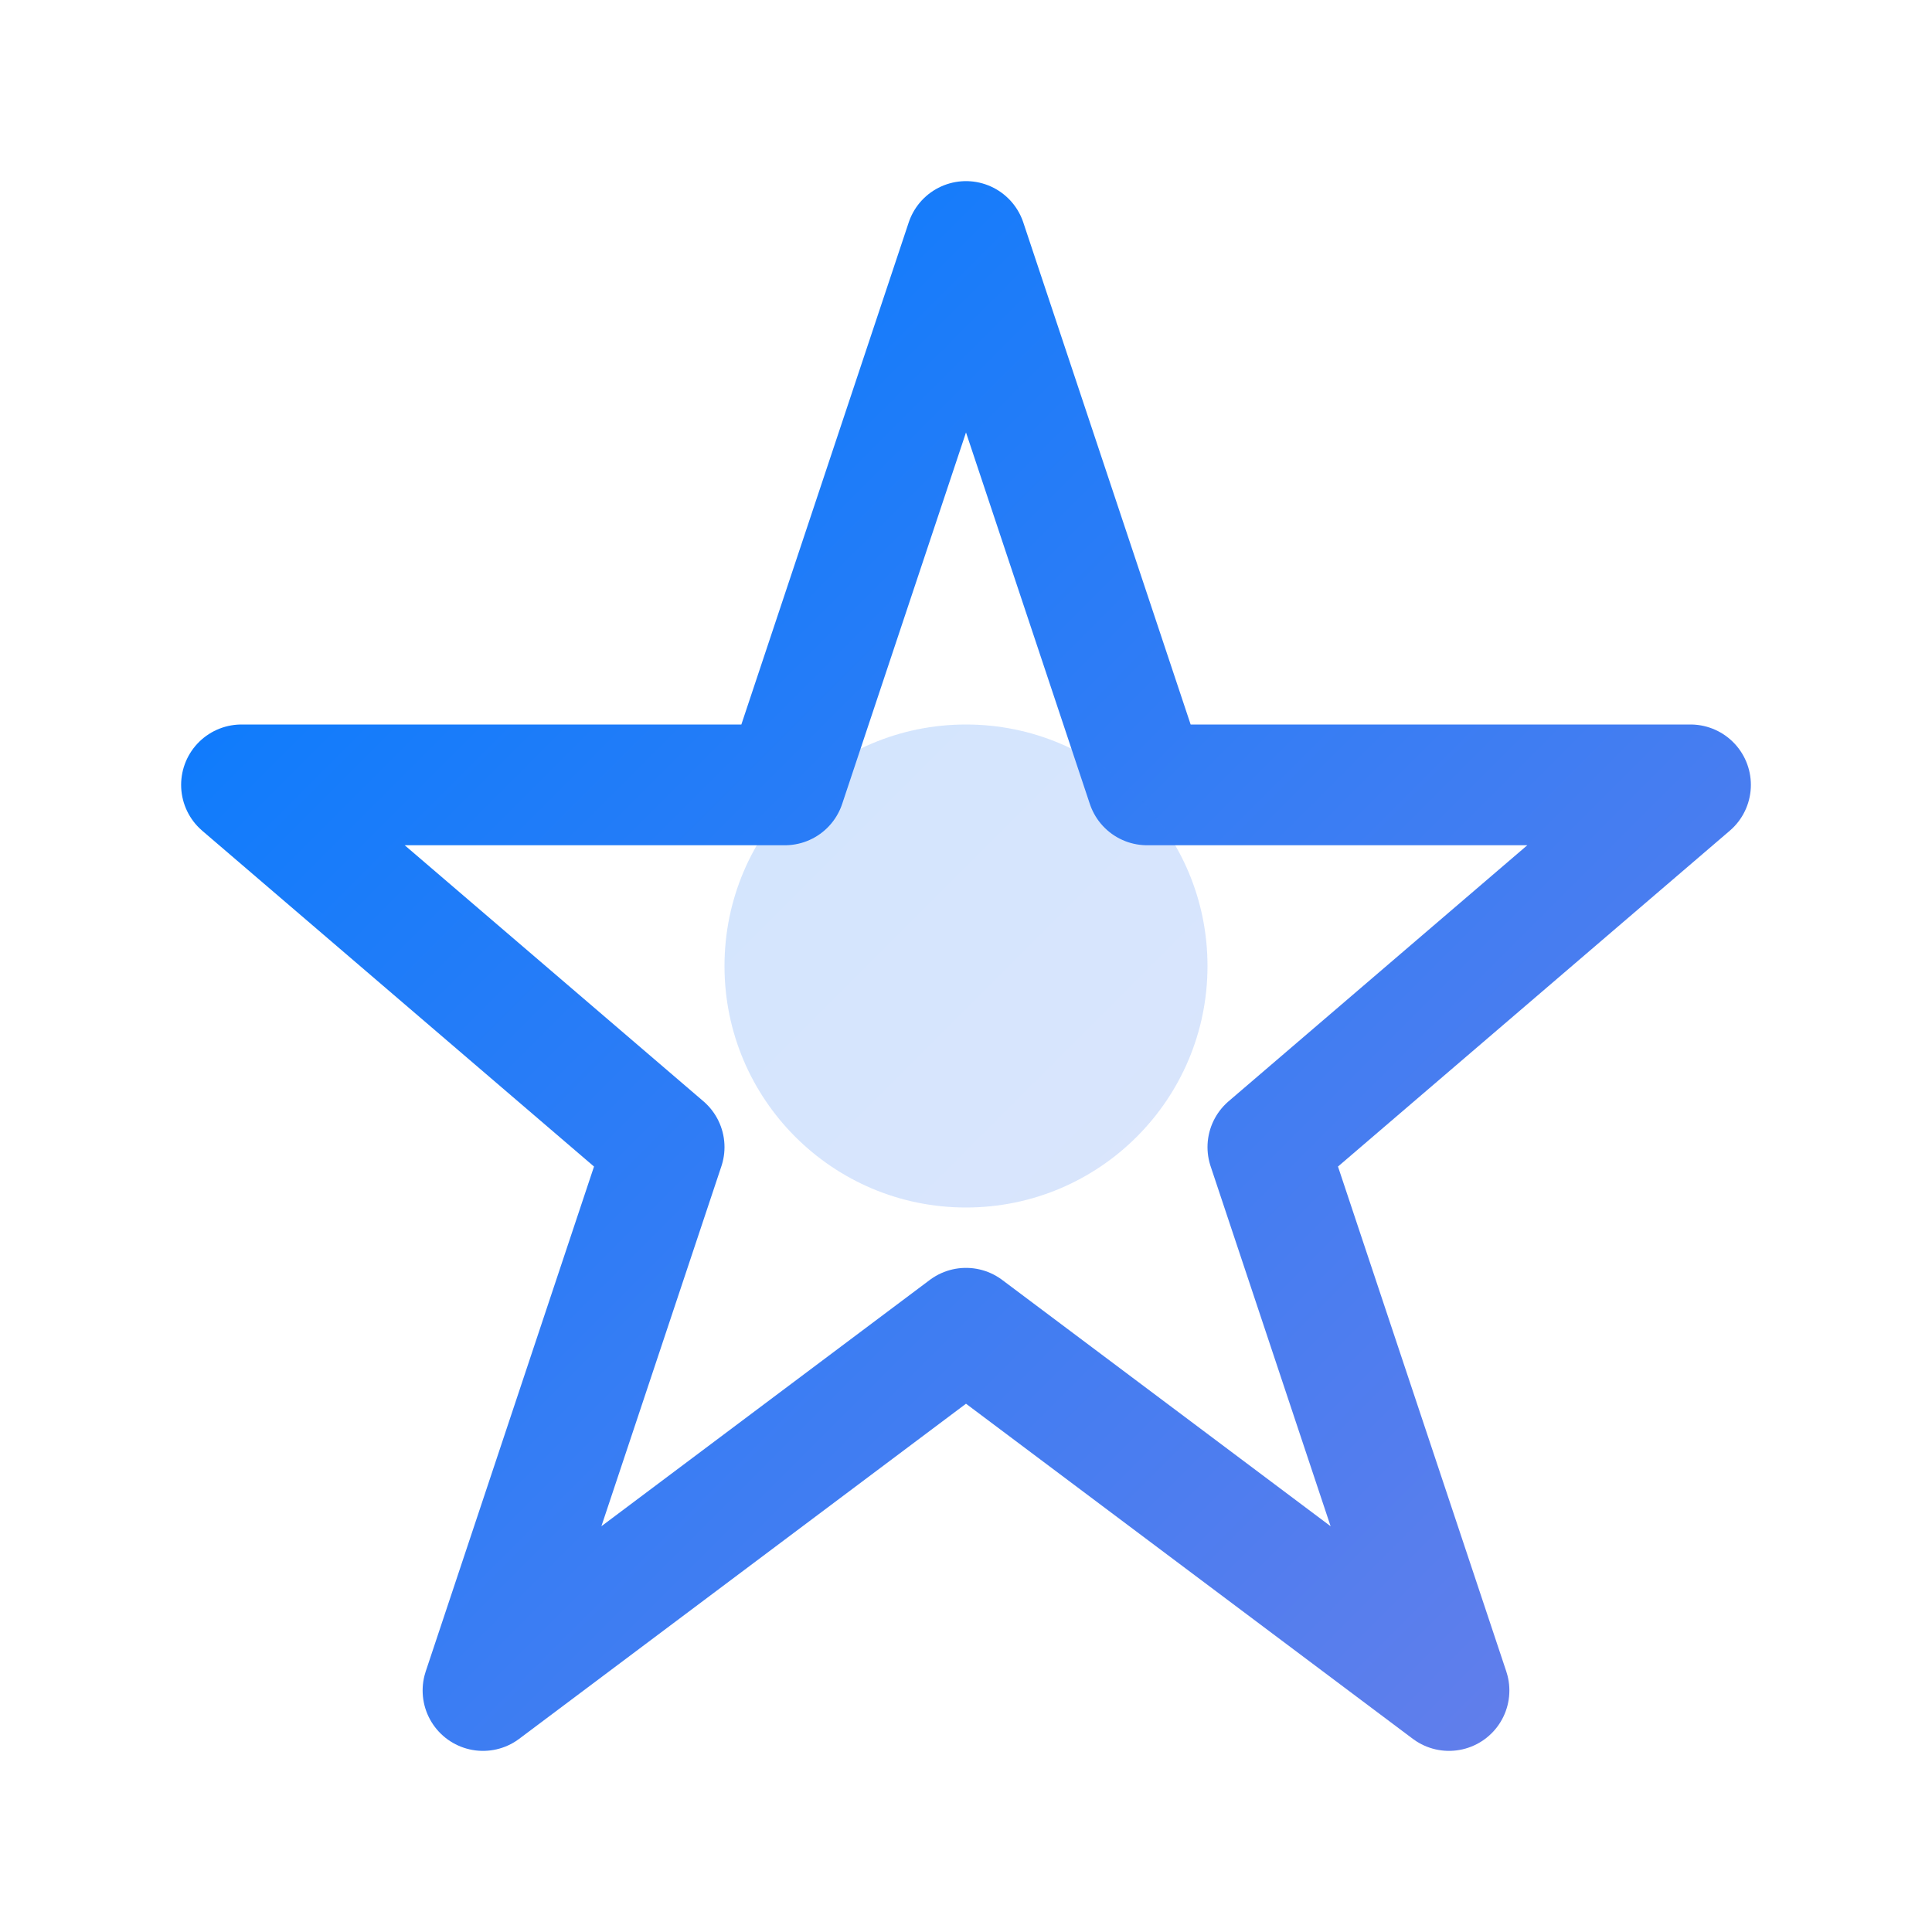
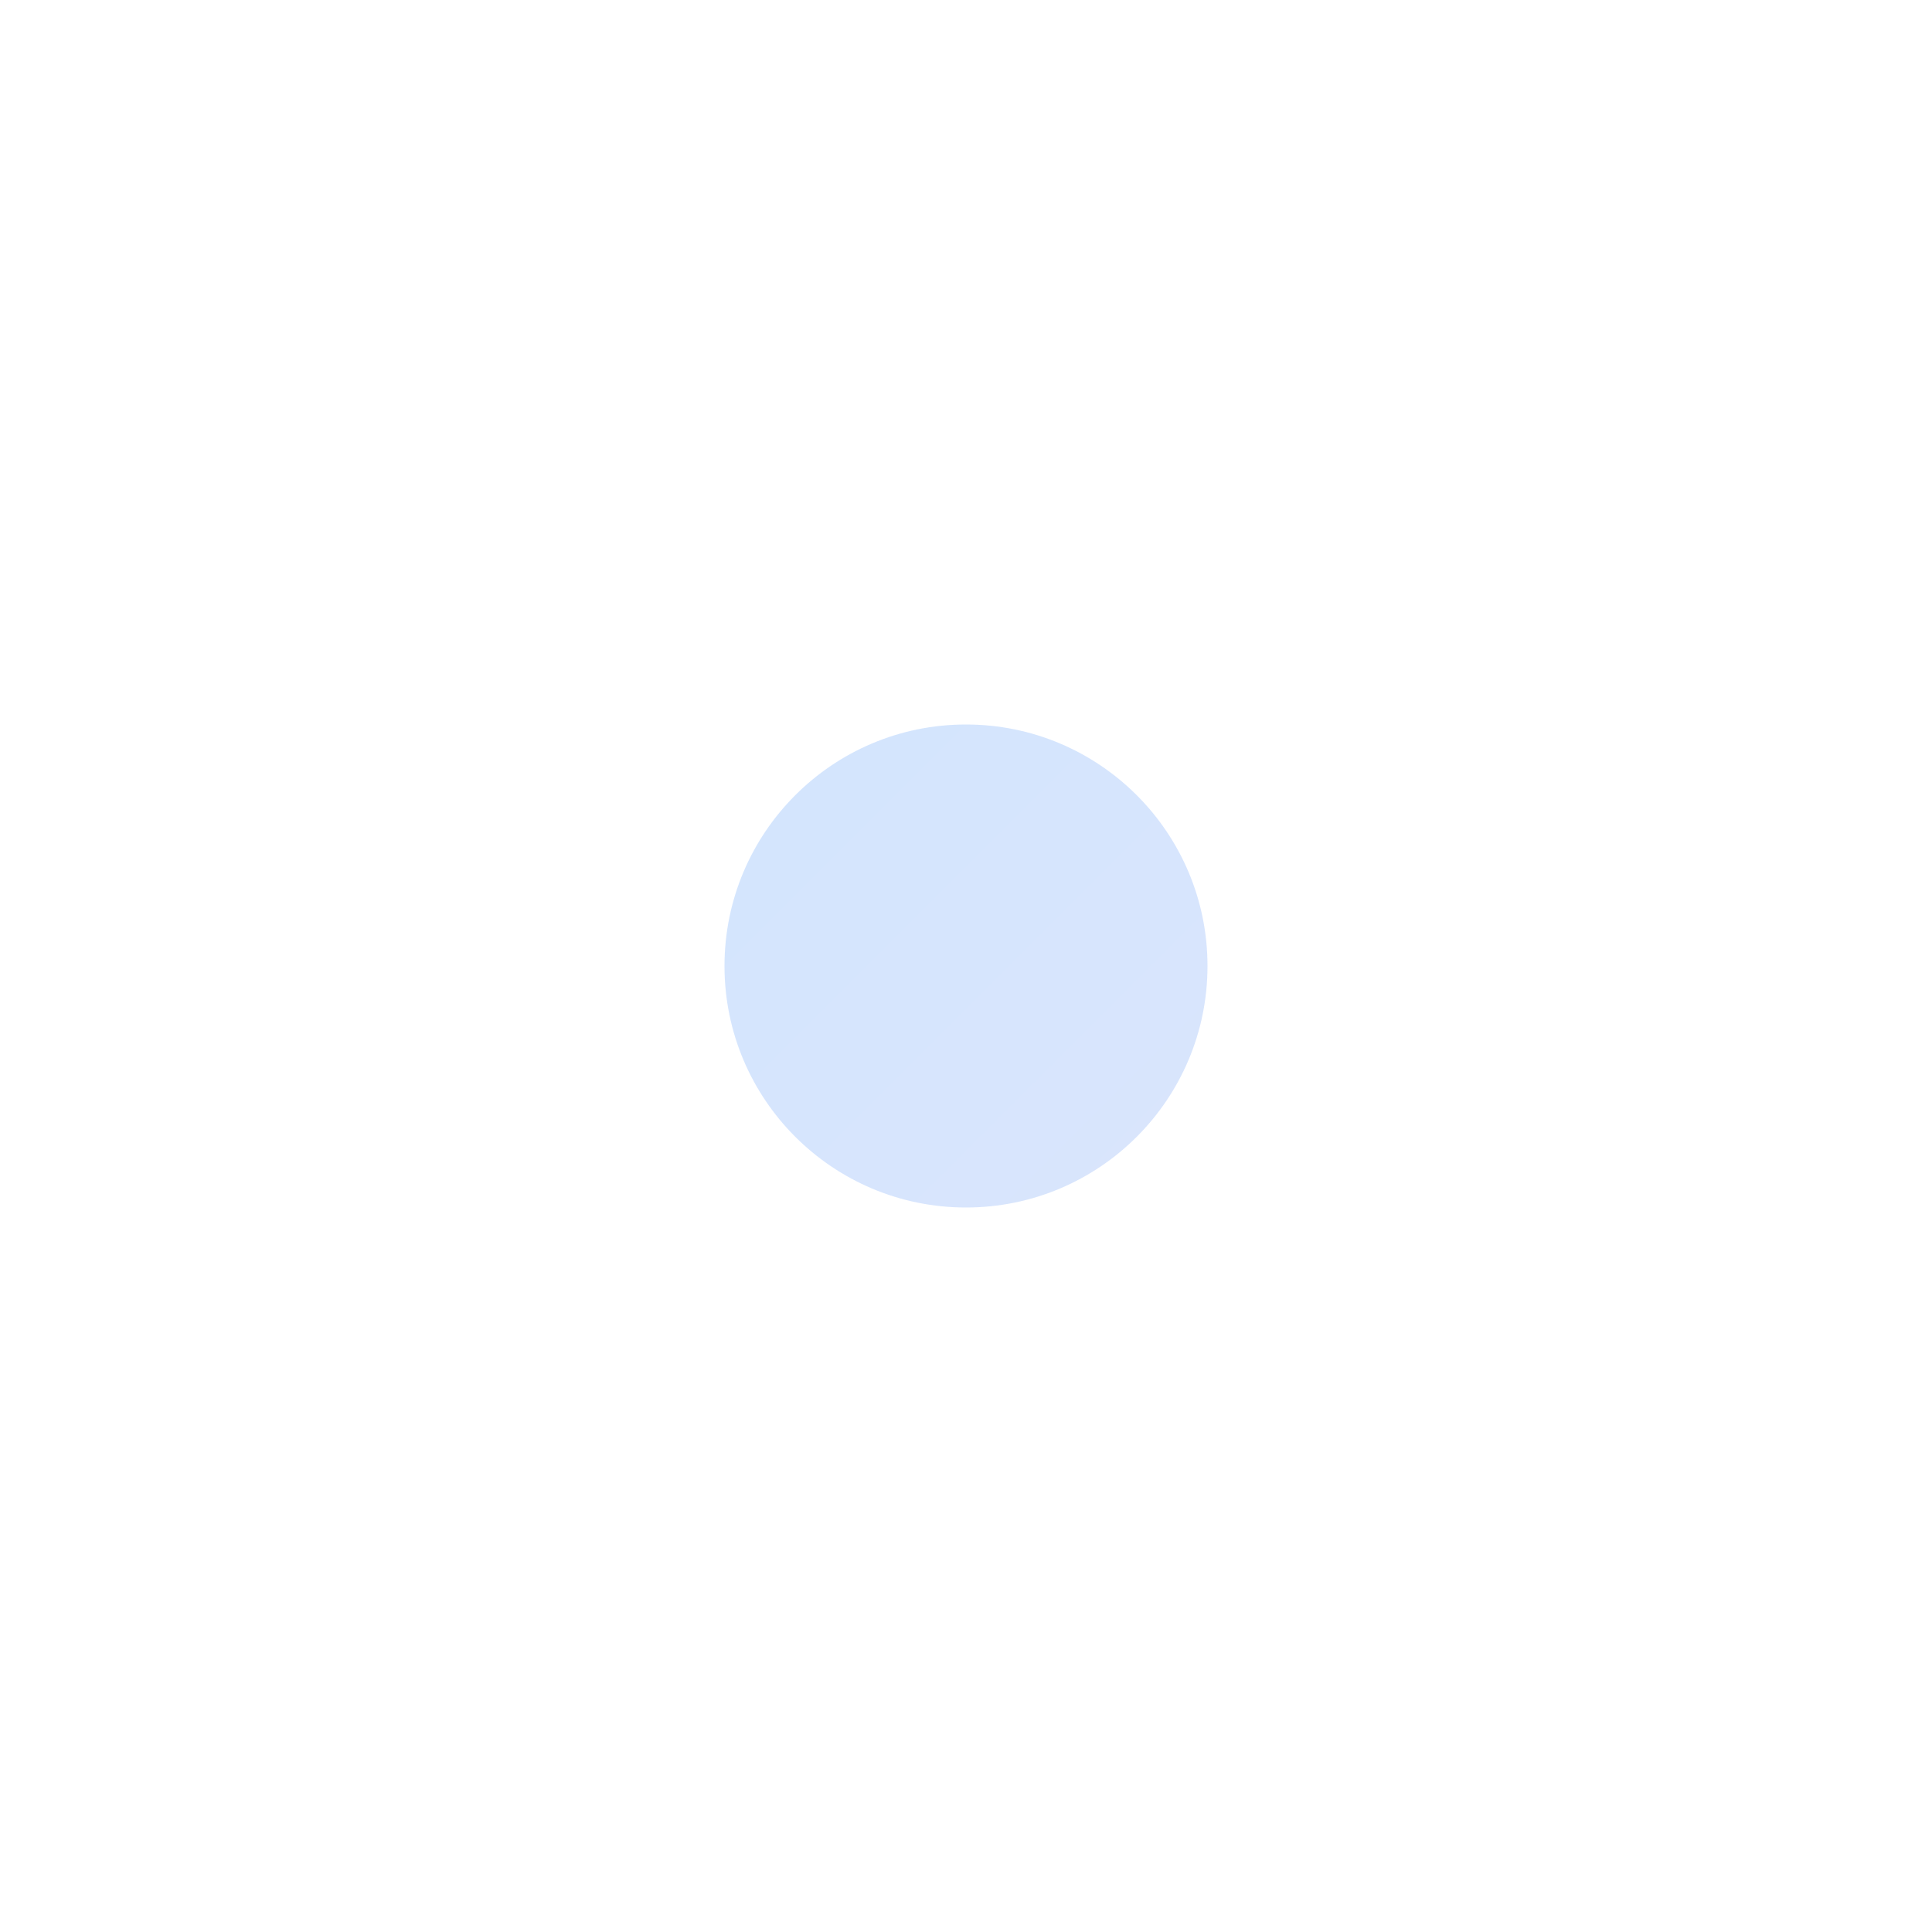
<svg xmlns="http://www.w3.org/2000/svg" width="32" height="32" viewBox="0 0 32 32" fill="none">
-   <path d="M16 4L19 13H28L21 19L24 28L16 22L8 28L11 19L4 13H13L16 4Z" stroke="url(#gradient-exp)" stroke-width="2" stroke-linecap="round" stroke-linejoin="round" />
  <circle cx="16" cy="16" r="4" fill="url(#gradient-exp)" fill-opacity="0.2" />
  <defs>
    <linearGradient id="gradient-exp" x1="4" y1="4" x2="28" y2="28" gradientUnits="userSpaceOnUse">
      <stop stop-color="#007BFF" />
      <stop offset="1" stop-color="#667eea" />
    </linearGradient>
  </defs>
</svg>